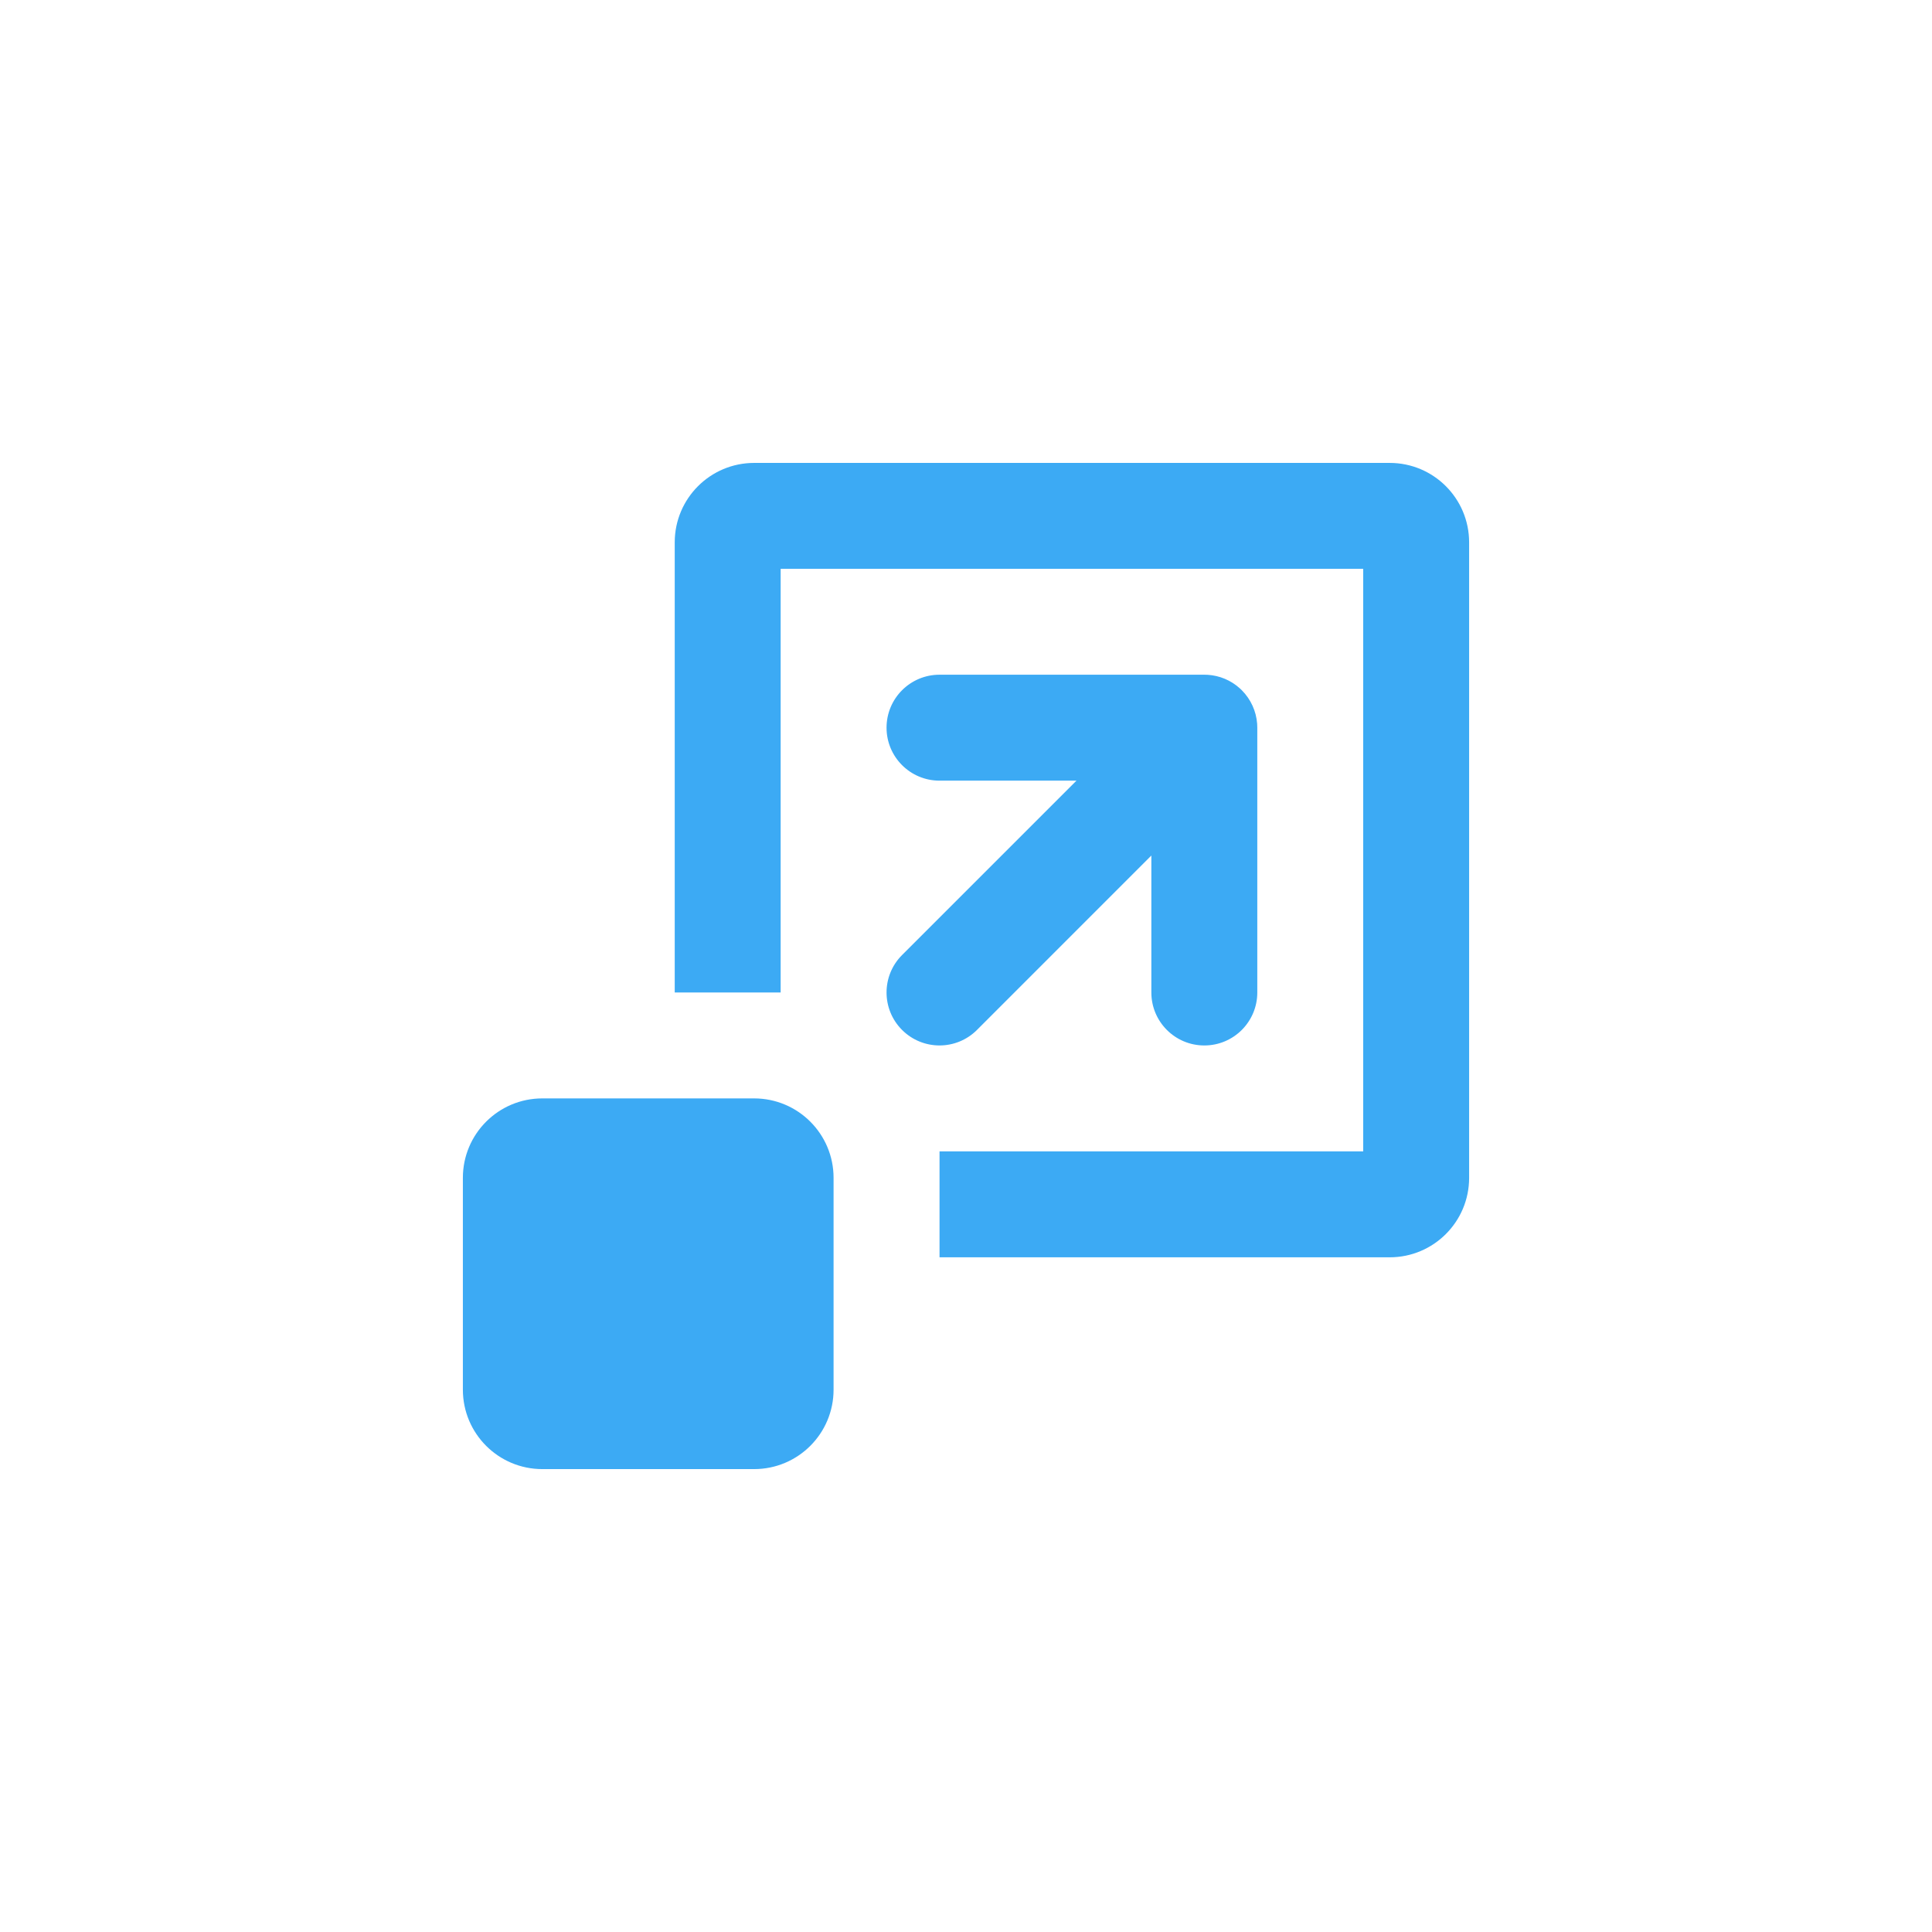
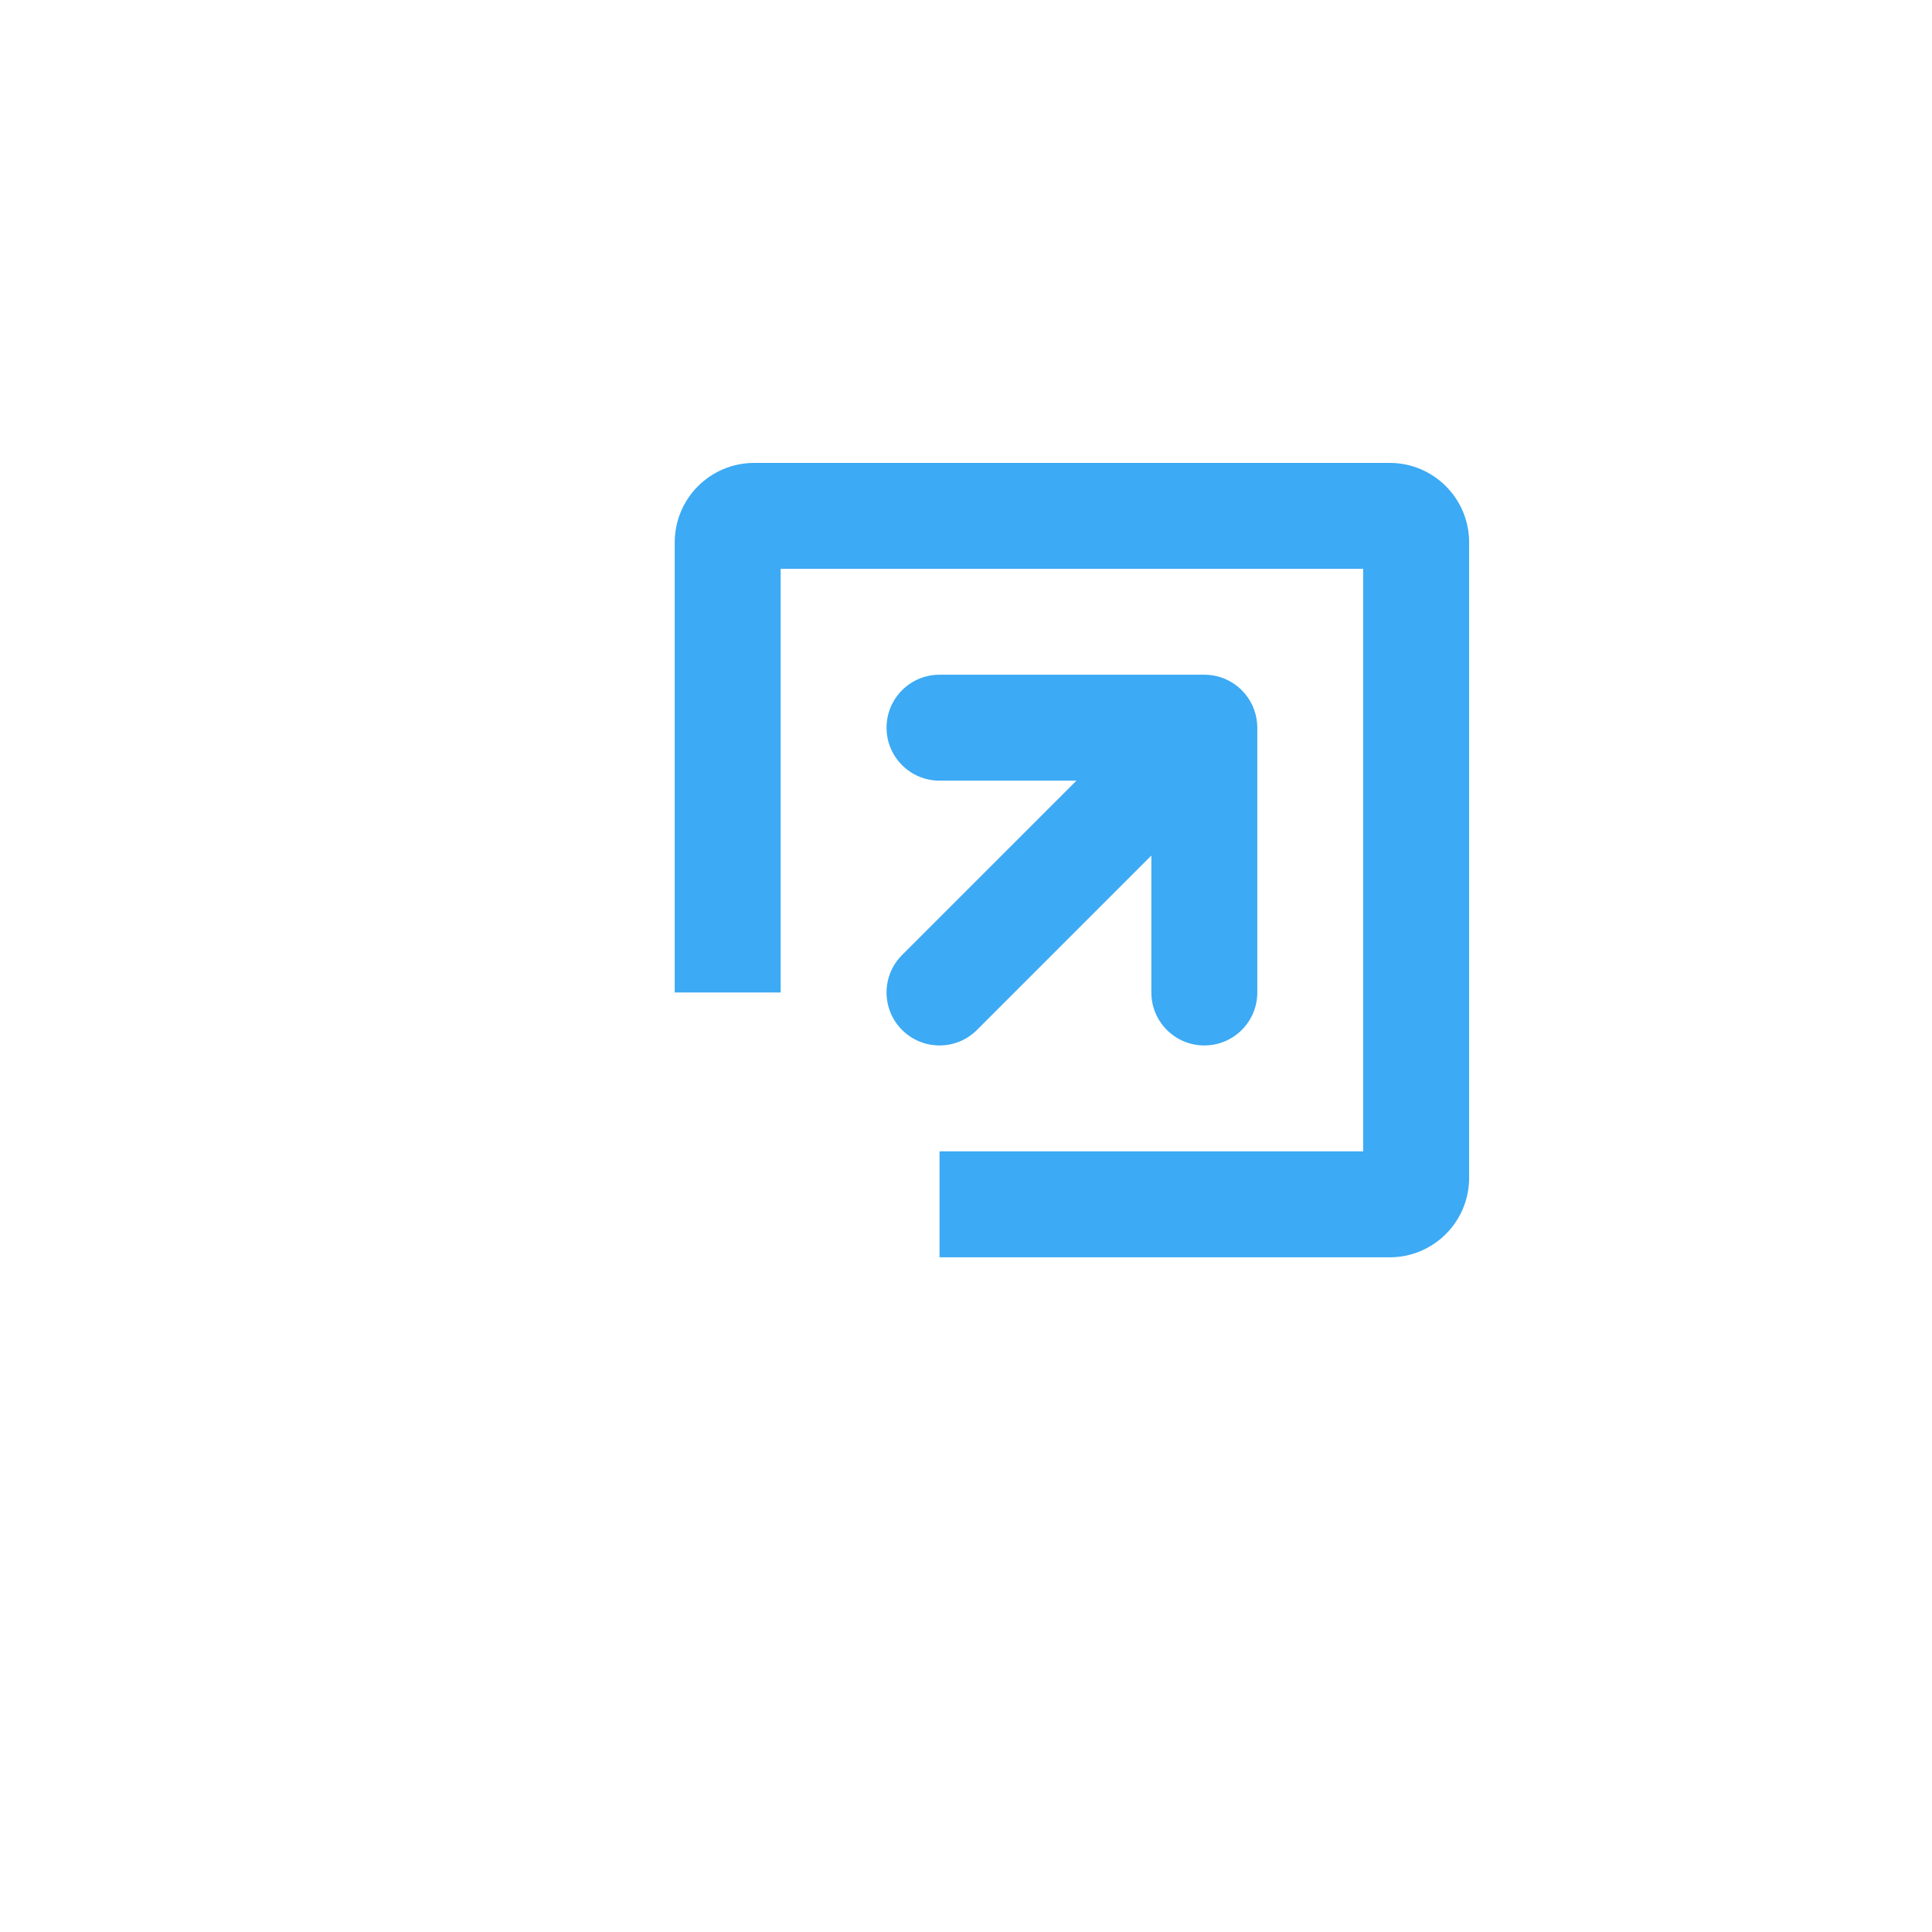
<svg xmlns="http://www.w3.org/2000/svg" id="a" data-name="Ebene 1" width="96" height="96" viewBox="0 0 96 96">
  <defs>
    <style>
      .c {
        fill: #3caaf4;
      }
    </style>
  </defs>
  <g id="b" data-name="Ebene 21">
    <g>
      <path class="c" d="m46.684,57.211h21.053v-28.947h-28.947v21.053h-5.263v-22.368c0-2.18,1.767-3.947,3.947-3.947h31.579c2.18,0,3.947,1.767,3.947,3.947v31.579c0,2.18-1.767,3.947-3.947,3.947h-22.368v-5.263Z" />
      <path class="c" d="m46.684,33.526c-1.453,0-2.632,1.178-2.632,2.632s1.178,2.632,2.632,2.632h6.805s-8.666,8.665-8.666,8.665c-1.028,1.028-1.028,2.694,0,3.722,1.028,1.028,2.694,1.028,3.722,0l8.665-8.666v6.805c0,1.453,1.178,2.632,2.632,2.632s2.632-1.178,2.632-2.632v-13.158c0-.066-.002-.131-.007-.196-.047-.626-.316-1.217-.763-1.665-.027-.028-.056-.054-.084-.081-.458-.42-1.028-.648-1.608-.685-.056-.004-.112-.005-.168-.005h-13.158Z" />
-       <path class="c" d="m23,58.526c0-2.18,1.767-3.947,3.947-3.947h10.526c2.18,0,3.947,1.767,3.947,3.947v10.526c0,2.18-1.767,3.947-3.947,3.947h-10.526c-2.18,0-3.947-1.767-3.947-3.947v-10.526Z" />
    </g>
  </g>
</svg>